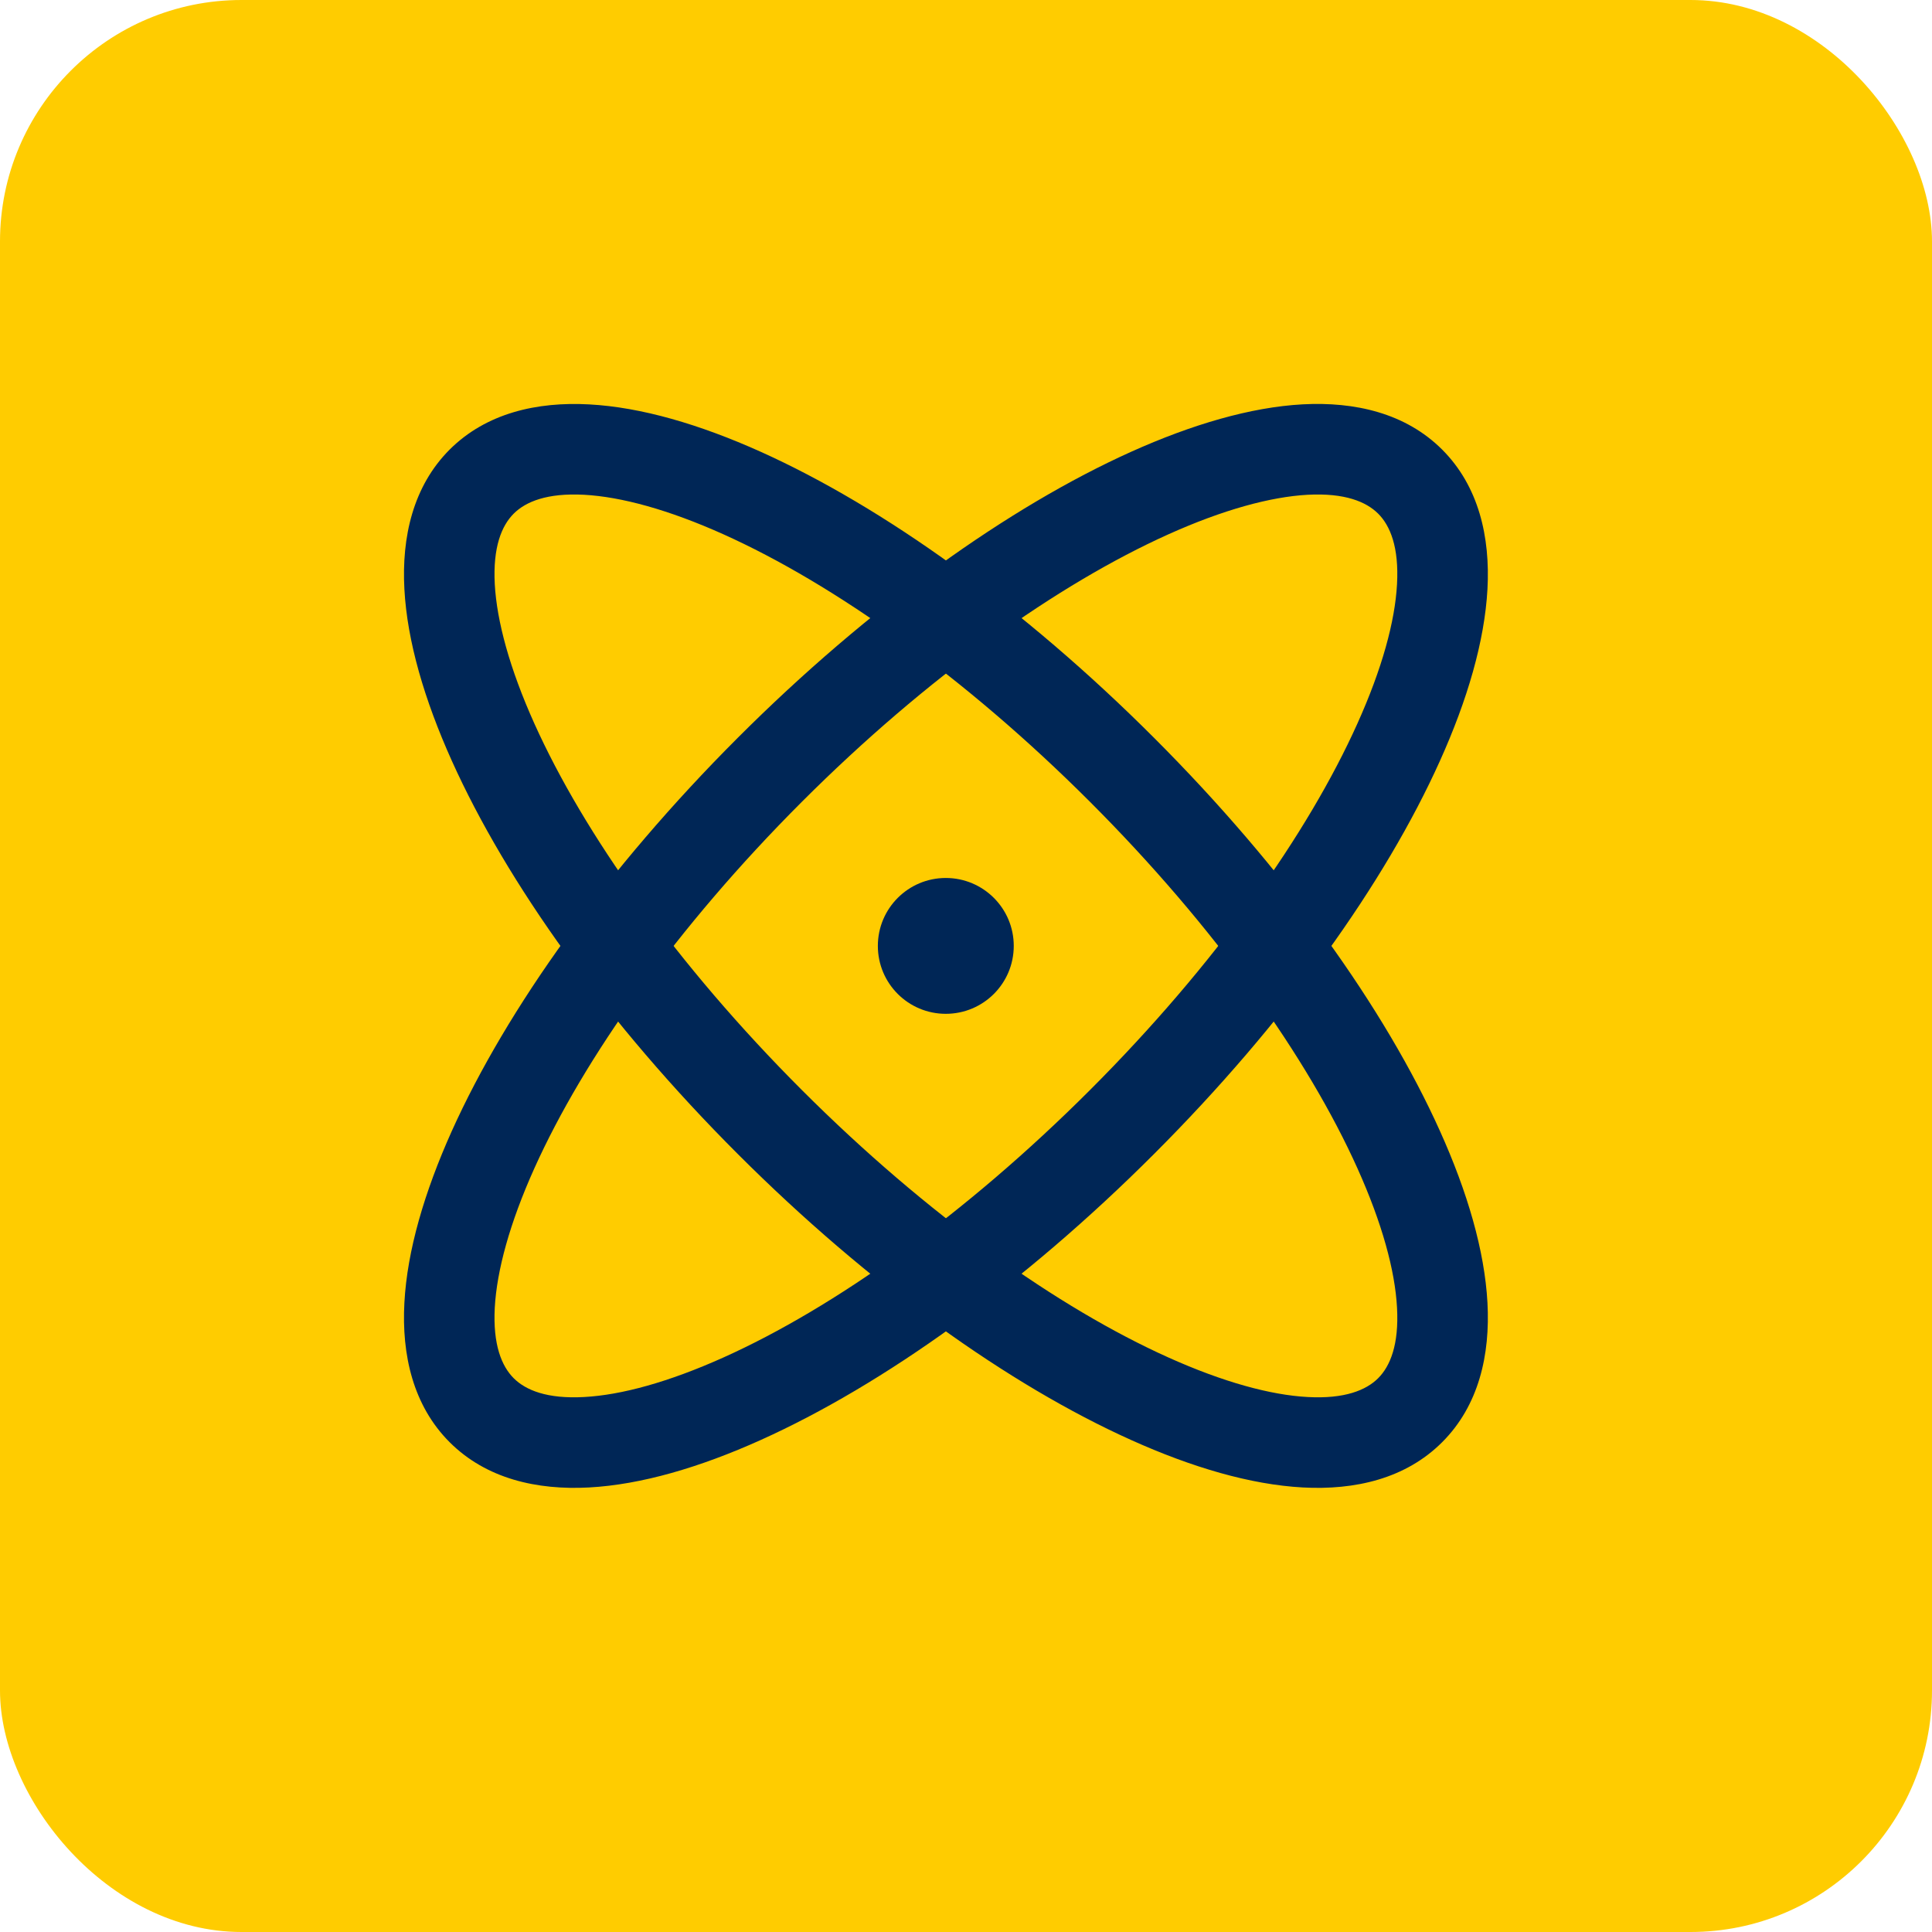
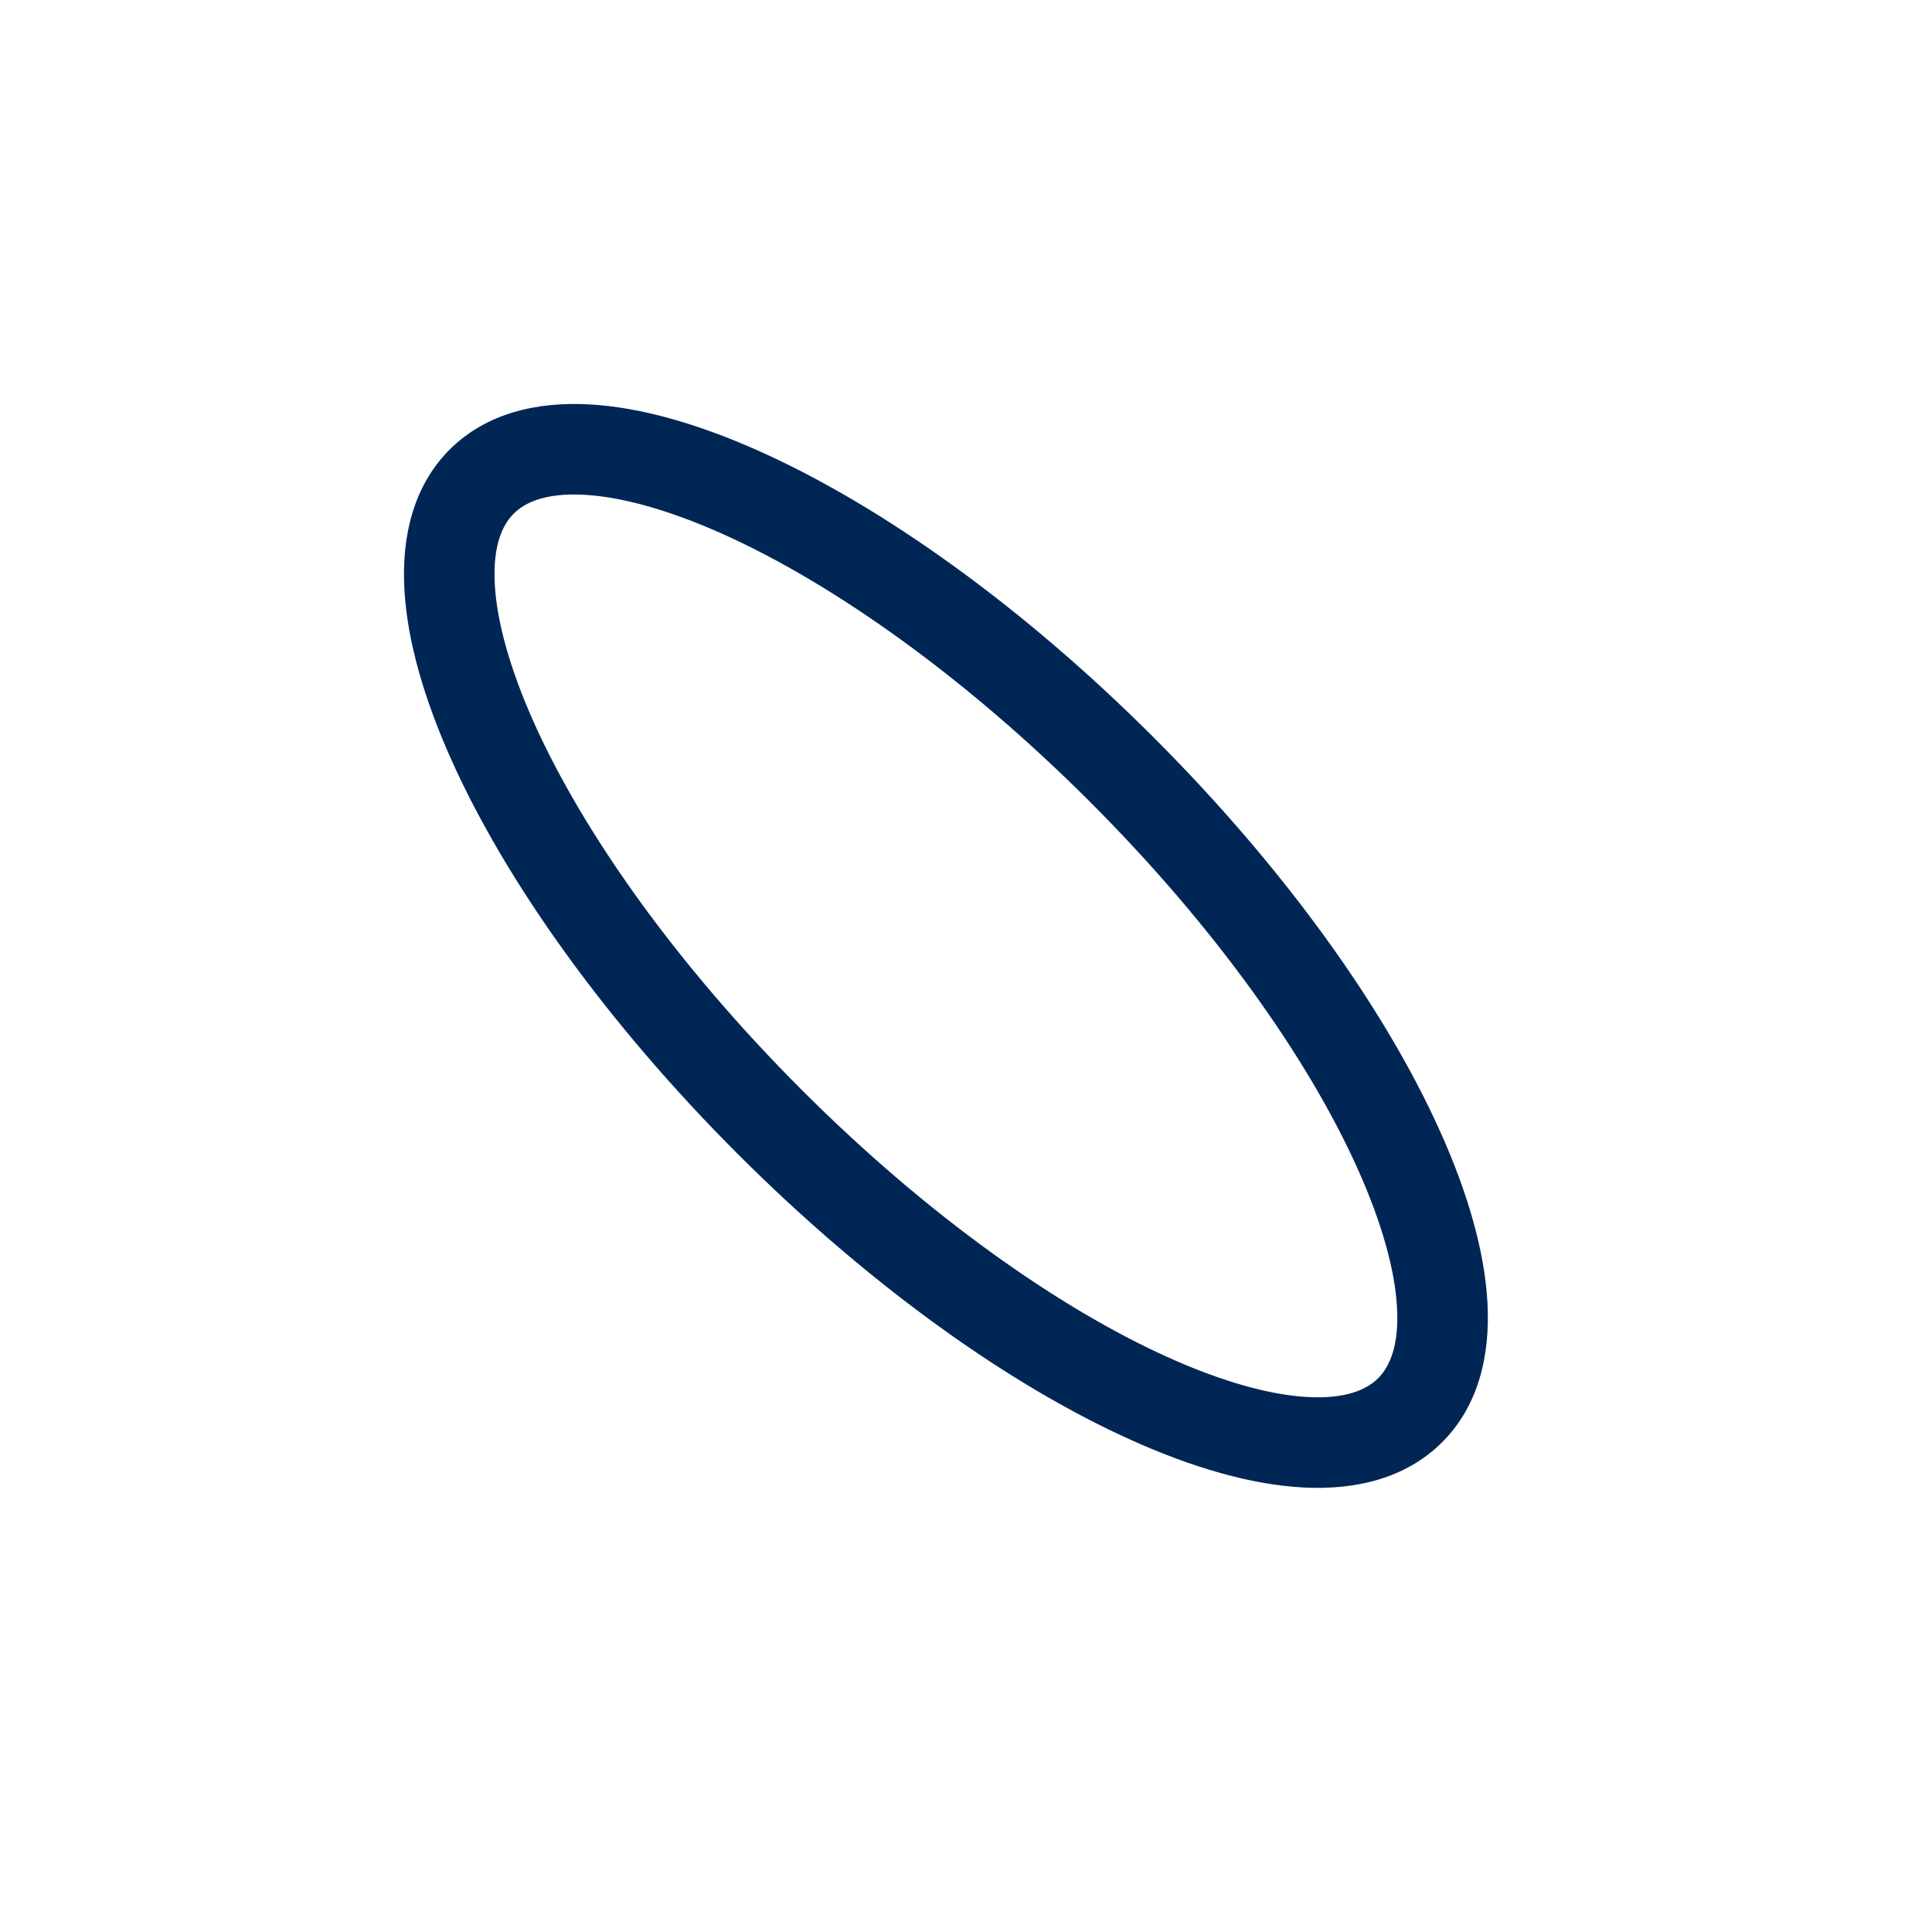
<svg xmlns="http://www.w3.org/2000/svg" width="32" height="32" viewBox="0 0 32 32" fill="none">
-   <rect width="32" height="32" rx="4" fill="#FFCC00" />
  <path fill-rule="evenodd" clip-rule="evenodd" d="M8.851 11.985C9.669 13.802 11.205 15.978 13.281 18.054C15.357 20.13 17.533 21.666 19.35 22.483C20.261 22.893 21.045 23.106 21.658 23.139C22.272 23.173 22.628 23.026 22.827 22.827C23.026 22.628 23.173 22.272 23.139 21.658C23.106 21.045 22.893 20.261 22.483 19.35C21.666 17.533 20.13 15.357 18.054 13.281C15.978 11.205 13.802 9.669 11.985 8.851C11.073 8.441 10.29 8.229 9.676 8.195C9.062 8.162 8.707 8.309 8.508 8.508C8.309 8.707 8.162 9.062 8.195 9.676C8.229 10.29 8.441 11.073 8.851 11.985ZM6.698 9.758C6.651 8.896 6.841 8.054 7.447 7.447C8.054 6.841 8.896 6.651 9.758 6.698C10.621 6.744 11.592 7.03 12.6 7.483C14.622 8.393 16.944 10.049 19.114 12.22C21.285 14.391 22.942 16.713 23.851 18.735C24.305 19.743 24.59 20.714 24.637 21.577C24.684 22.439 24.494 23.281 23.887 23.887C23.281 24.494 22.439 24.684 21.577 24.637C20.714 24.59 19.743 24.305 18.735 23.851C16.713 22.942 14.391 21.285 12.22 19.114C10.049 16.944 8.393 14.622 7.483 12.6C7.03 11.592 6.744 10.621 6.698 9.758Z" fill="#002656" />
-   <path fill-rule="evenodd" clip-rule="evenodd" d="M8.195 21.658C8.162 22.272 8.309 22.628 8.508 22.827C8.707 23.026 9.062 23.173 9.676 23.139C10.29 23.106 11.073 22.893 11.985 22.483C13.802 21.666 15.978 20.13 18.054 18.054C20.13 15.978 21.666 13.802 22.483 11.984C22.893 11.073 23.106 10.29 23.139 9.676C23.173 9.062 23.026 8.707 22.827 8.508C22.628 8.309 22.272 8.162 21.658 8.195C21.045 8.229 20.261 8.441 19.35 8.851C17.533 9.669 15.357 11.205 13.281 13.281C11.205 15.357 9.669 17.533 8.851 19.35C8.441 20.261 8.229 21.045 8.195 21.658ZM7.483 18.734C8.393 16.713 10.049 14.391 12.22 12.22C14.391 10.049 16.713 8.393 18.735 7.483C19.743 7.03 20.714 6.744 21.577 6.697C22.439 6.651 23.281 6.841 23.887 7.447C24.494 8.054 24.684 8.896 24.637 9.758C24.59 10.62 24.305 11.592 23.851 12.6C22.942 14.622 21.285 16.944 19.114 19.114C16.944 21.285 14.622 22.941 12.6 23.851C11.592 24.305 10.621 24.59 9.758 24.637C8.896 24.684 8.054 24.494 7.447 23.887C6.841 23.281 6.651 22.439 6.698 21.577C6.744 20.714 7.03 19.743 7.483 18.734Z" fill="#002656" />
-   <path d="M15.665 16.792C16.287 16.792 16.791 16.289 16.791 15.667C16.791 15.046 16.287 14.542 15.665 14.542C15.044 14.542 14.54 15.046 14.54 15.667C14.54 16.289 15.044 16.792 15.665 16.792Z" fill="#002656" />
</svg>